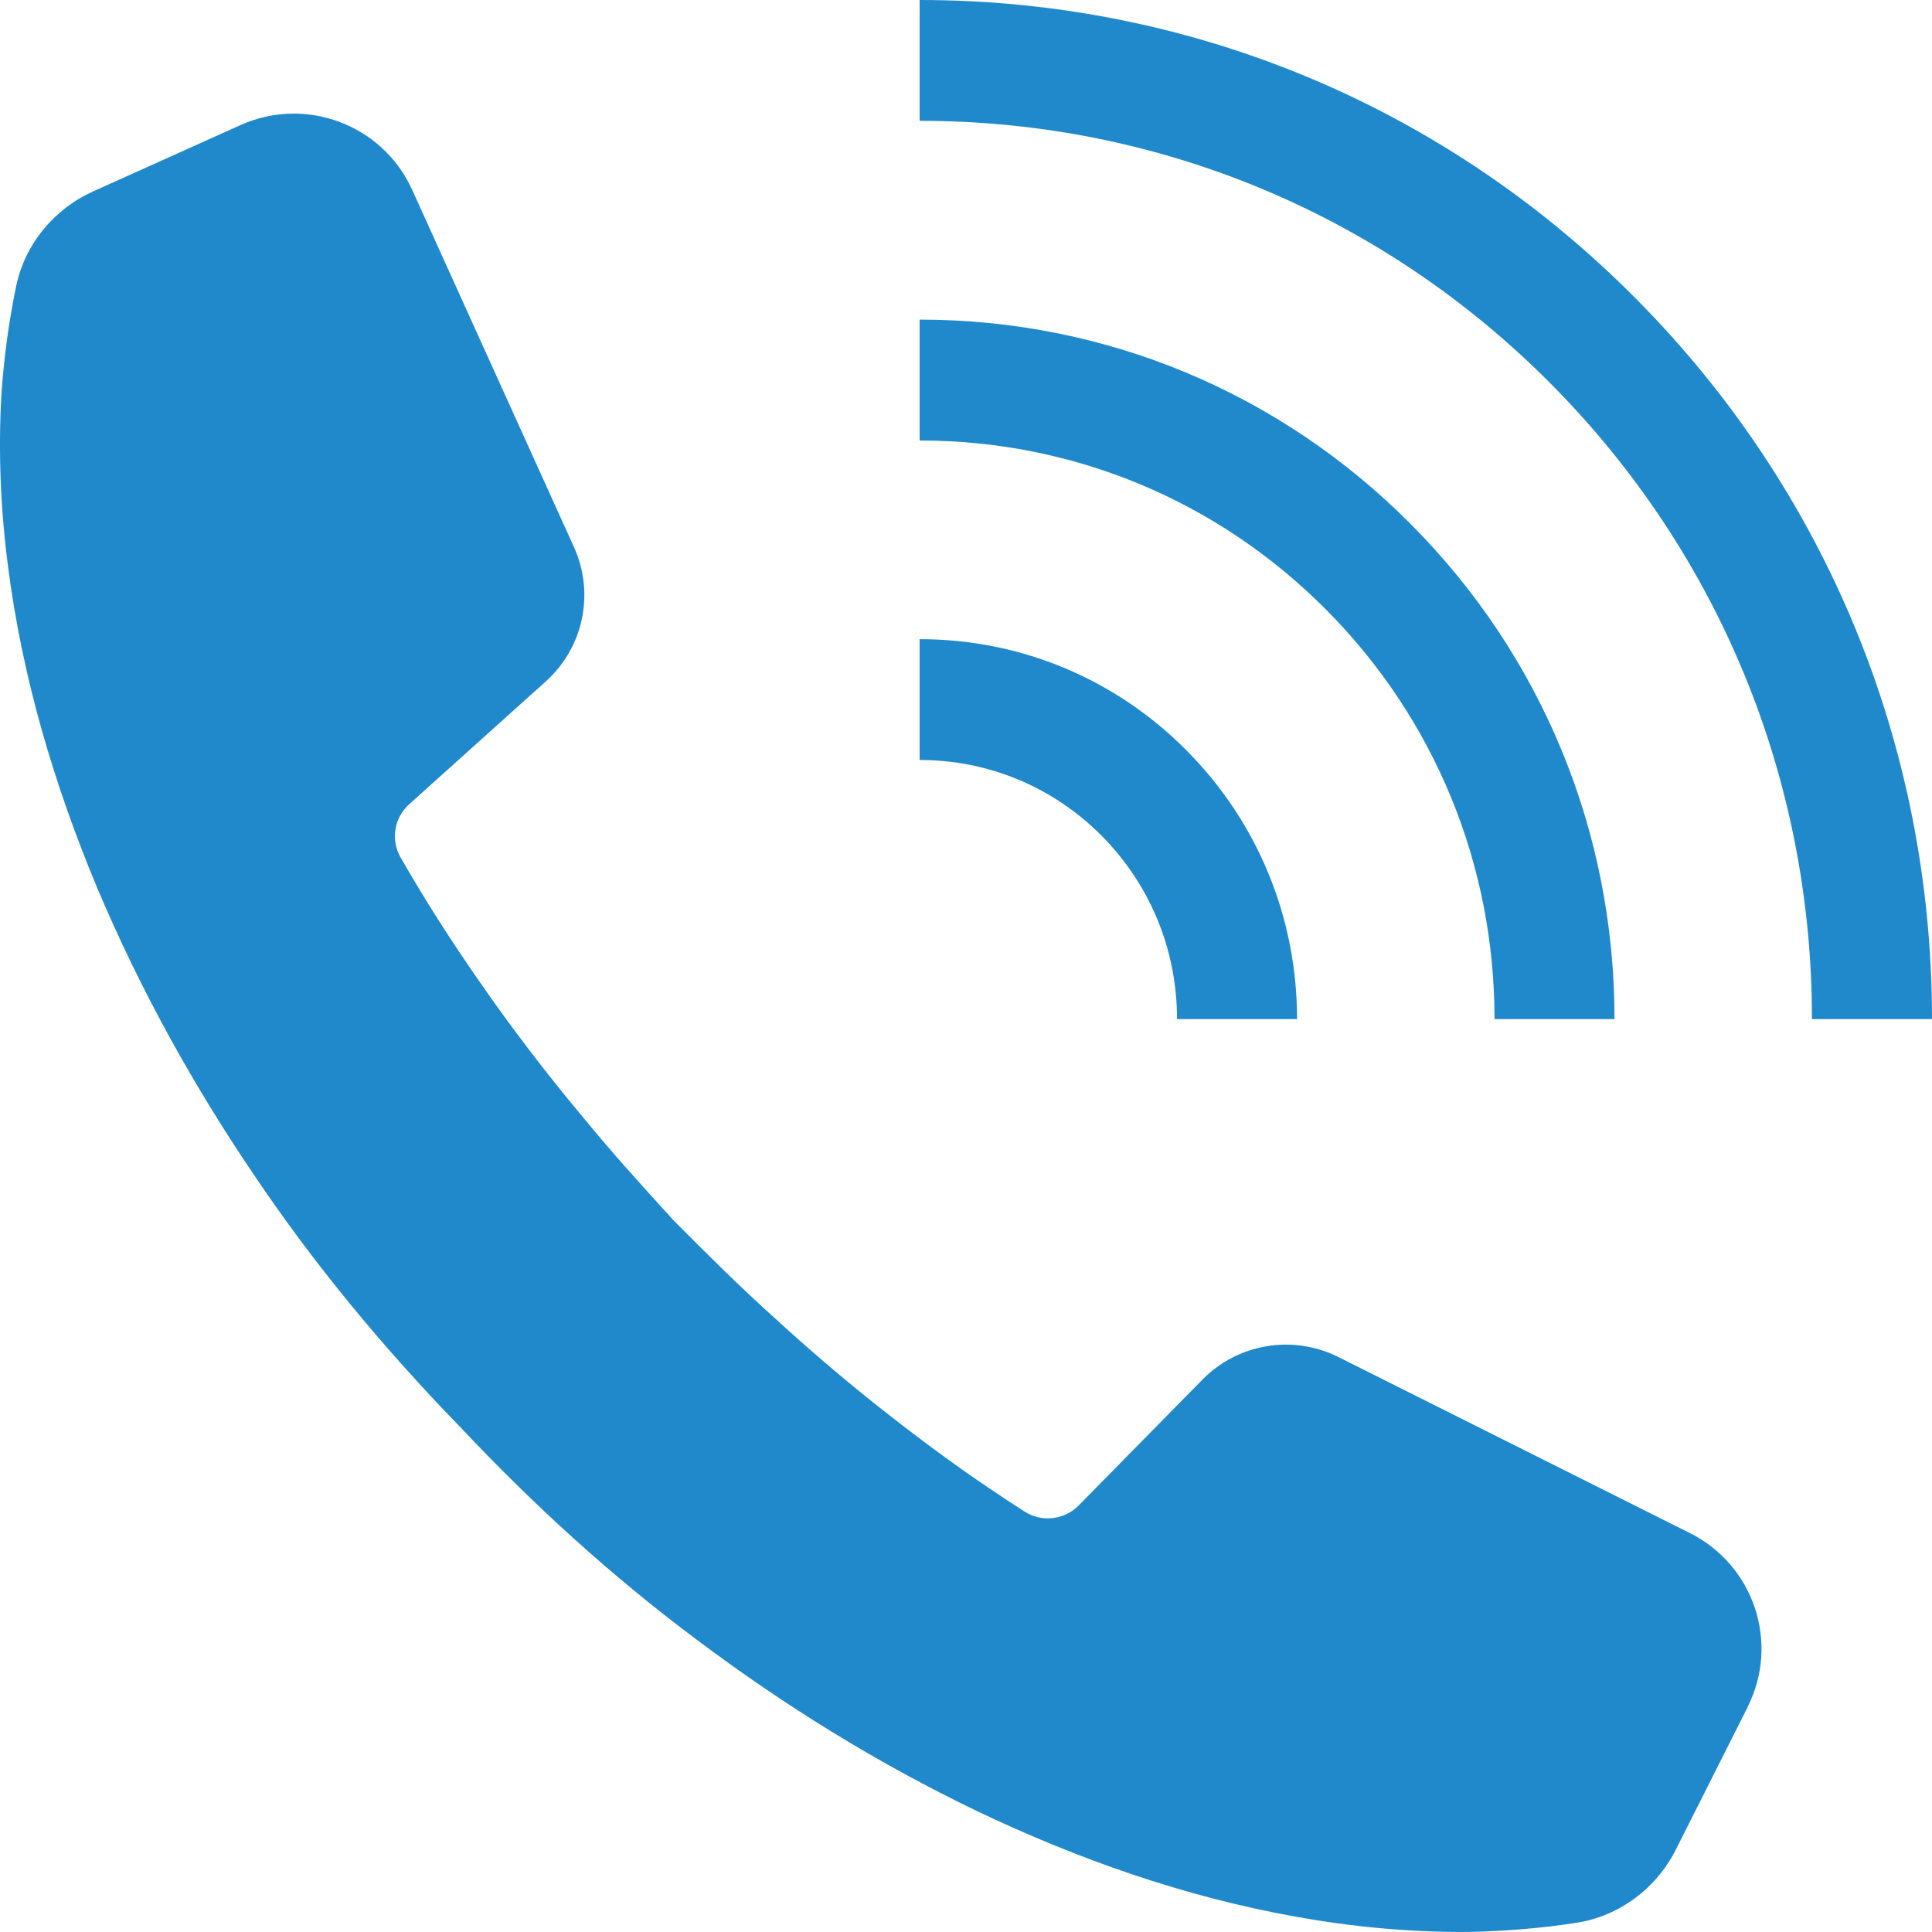
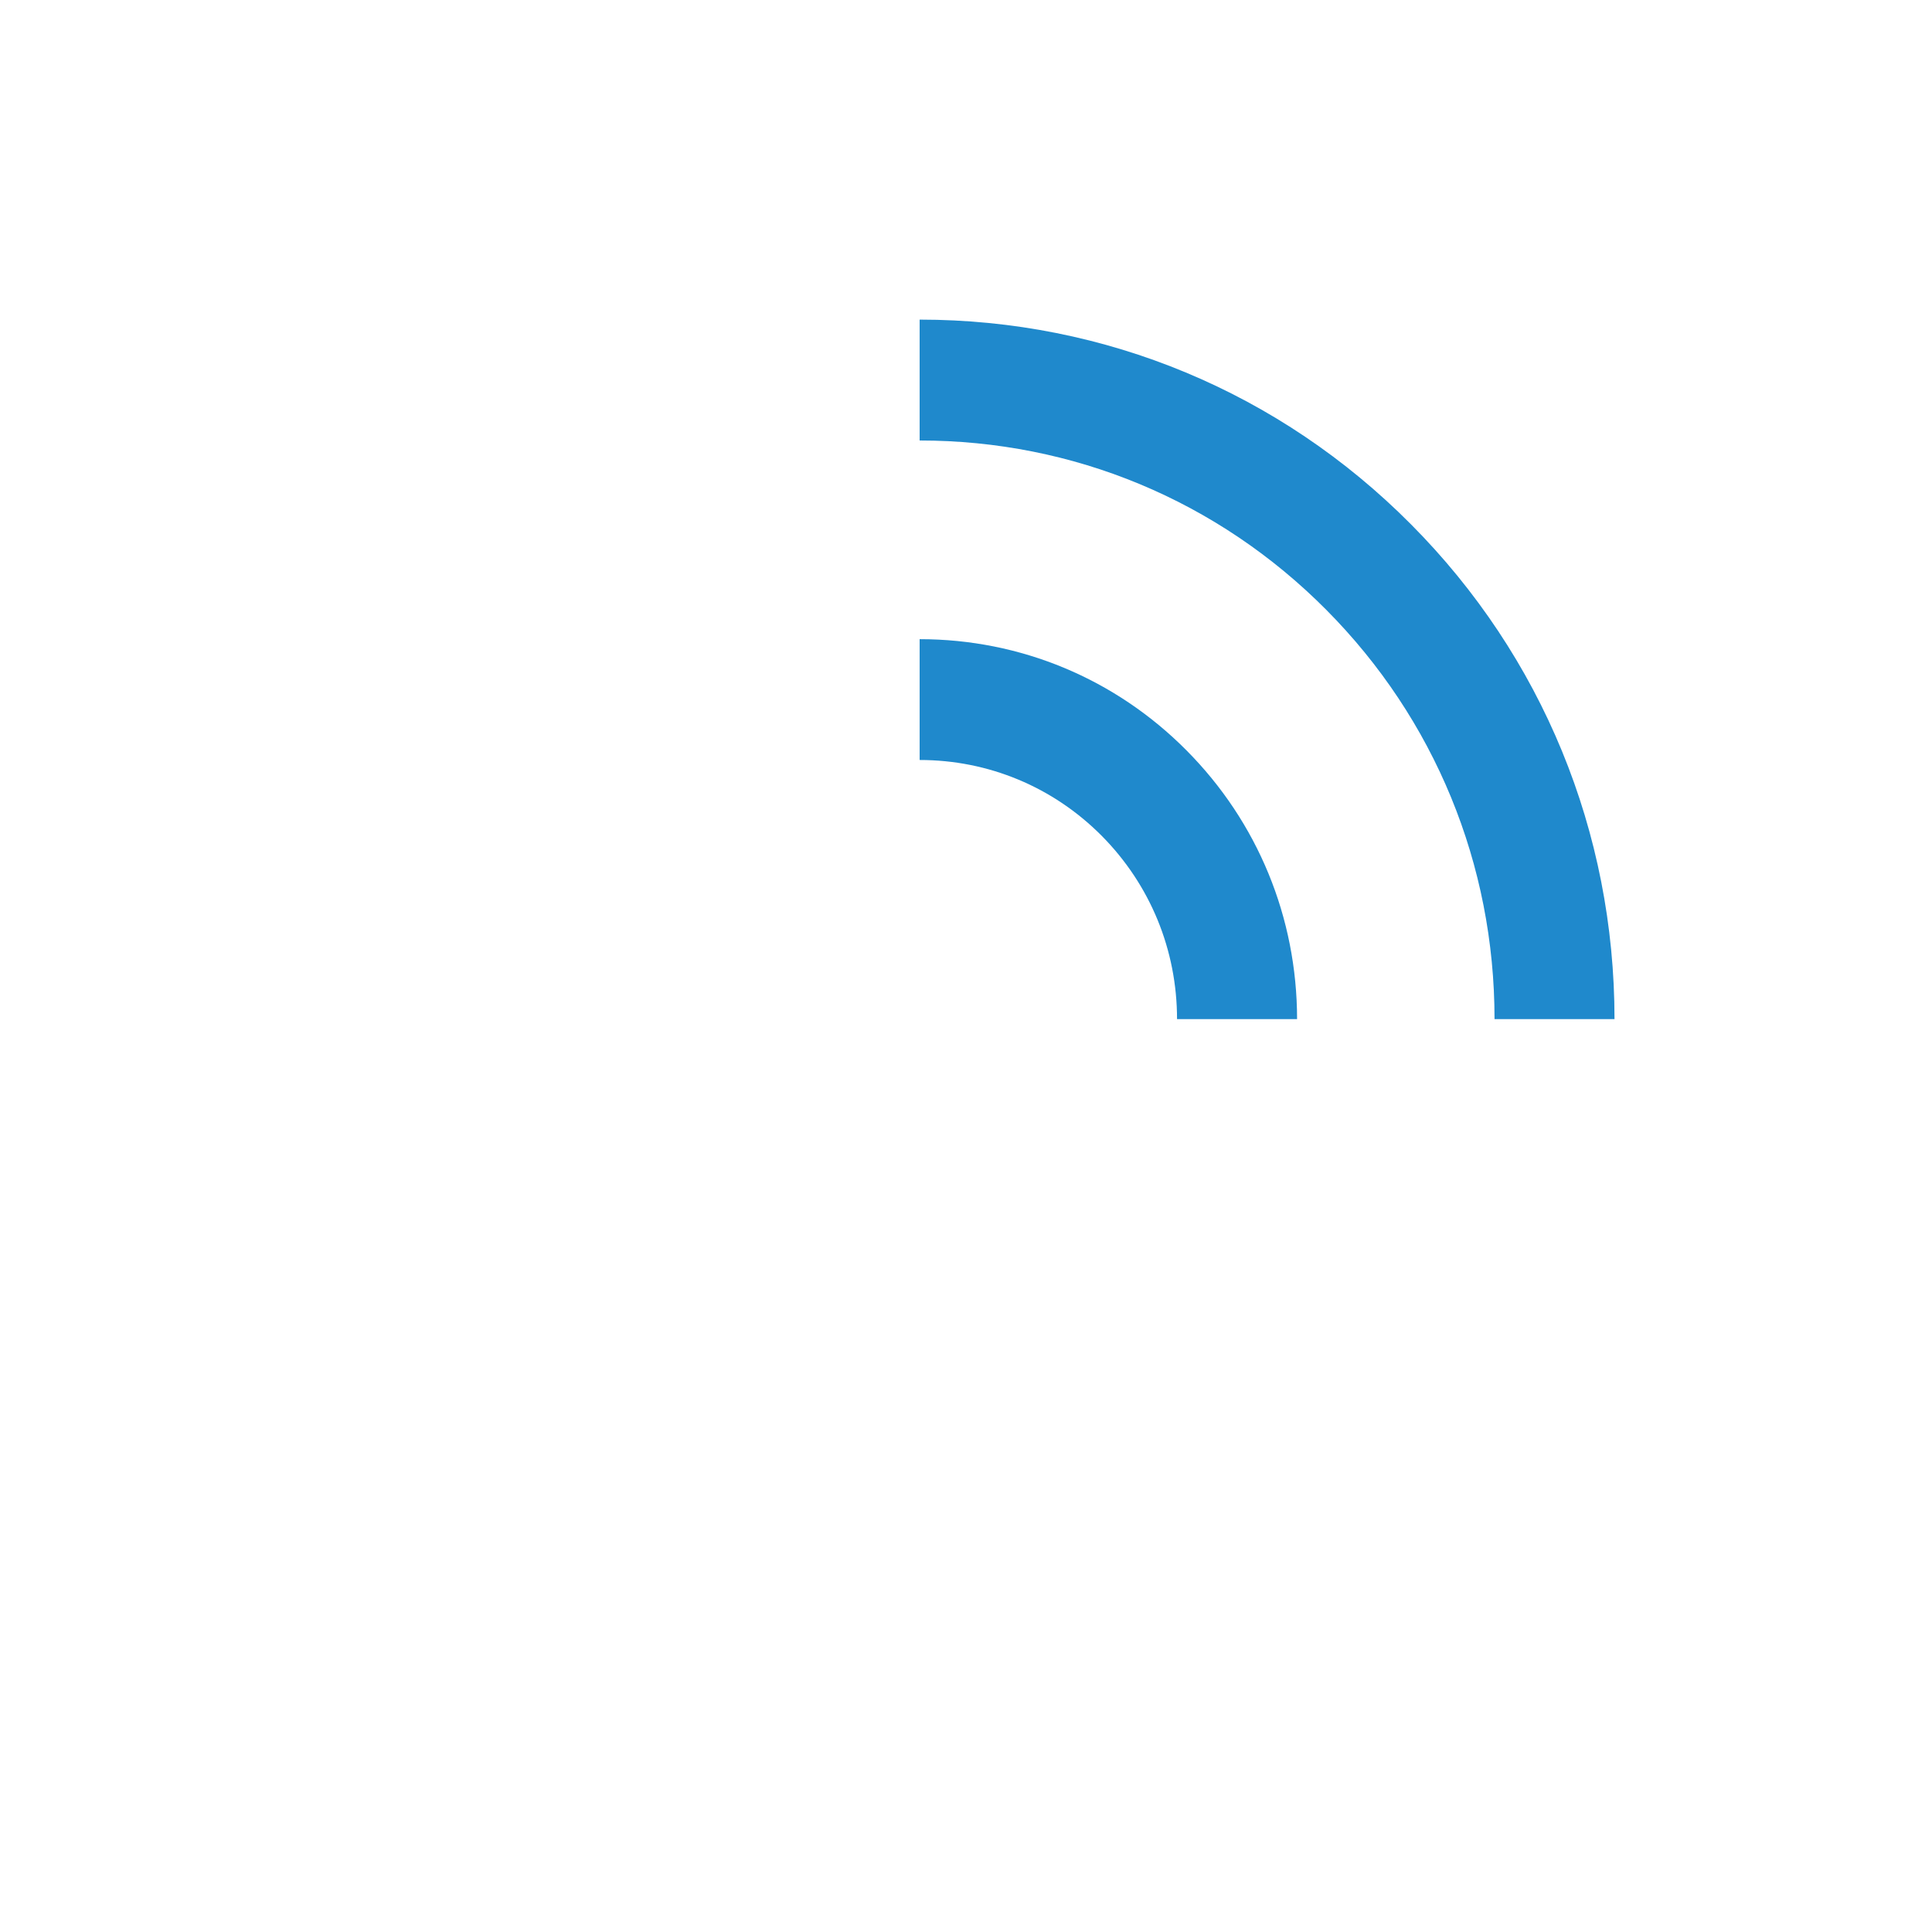
<svg xmlns="http://www.w3.org/2000/svg" width="30" height="30" viewBox="0 0 30 30" fill="none">
-   <path d="M27.14 26.503L26.021 28.723C25.717 29.324 25.146 29.753 24.479 29.857C23.921 29.944 23.362 29.987 22.808 29.999C21.895 30.006 20.997 29.92 20.124 29.763C18.375 29.45 16.728 28.863 15.182 28.128C13.638 27.386 12.191 26.491 10.844 25.48C9.496 24.477 8.259 23.345 7.12 22.131C7.12 22.131 7.116 22.128 7.114 22.126C7.113 22.124 7.112 22.123 7.11 22.122C5.952 20.926 4.881 19.638 3.944 18.244C3 16.852 2.176 15.366 1.511 13.791C0.853 12.215 0.349 10.547 0.124 8.79C0.01 7.913 -0.03 7.014 0.023 6.106C0.063 5.552 0.136 4.994 0.252 4.439C0.389 3.787 0.841 3.244 1.45 2.97L3.733 1.943C4.748 1.486 5.942 1.936 6.4 2.947L8.913 8.496C9.237 9.212 9.061 10.056 8.474 10.582L6.353 12.489C6.119 12.699 6.064 13.044 6.221 13.316C6.324 13.494 6.428 13.671 6.535 13.847C6.902 14.455 7.303 15.046 7.717 15.628C8.135 16.208 8.574 16.776 9.036 17.328C9.491 17.885 9.975 18.419 10.462 18.953C10.972 19.466 11.482 19.974 12.018 20.456C12.548 20.943 13.095 21.41 13.655 21.854C14.217 22.297 14.789 22.726 15.379 23.122C15.555 23.241 15.732 23.358 15.909 23.471C16.176 23.642 16.527 23.603 16.749 23.377L18.672 21.422C19.225 20.86 20.078 20.719 20.783 21.072L26.241 23.806C27.236 24.304 27.637 25.511 27.138 26.503L27.14 26.503Z" fill="#1F89CC" />
-   <path d="M30 15.825H28.136C28.136 12.095 26.695 8.591 24.08 5.958C21.464 3.325 17.984 1.875 14.28 1.876V-0C18.482 -0 22.43 1.644 25.397 4.632C28.365 7.619 29.999 11.594 30 15.825Z" fill="#1F89CC" />
  <path d="M25.071 15.825H23.207C23.207 13.423 22.279 11.165 20.594 9.469C18.909 7.773 16.666 6.839 14.28 6.84V4.963C17.164 4.963 19.874 6.092 21.911 8.143C23.949 10.193 25.07 12.922 25.07 15.826L25.071 15.825Z" fill="#1F89CC" />
  <path d="M20.141 15.825H18.277C18.277 14.75 17.861 13.739 17.107 12.978C16.352 12.219 15.348 11.801 14.28 11.801V9.925C15.846 9.925 17.318 10.538 18.424 11.652C19.53 12.765 20.14 14.248 20.141 15.825Z" fill="#1F89CC" />
</svg>